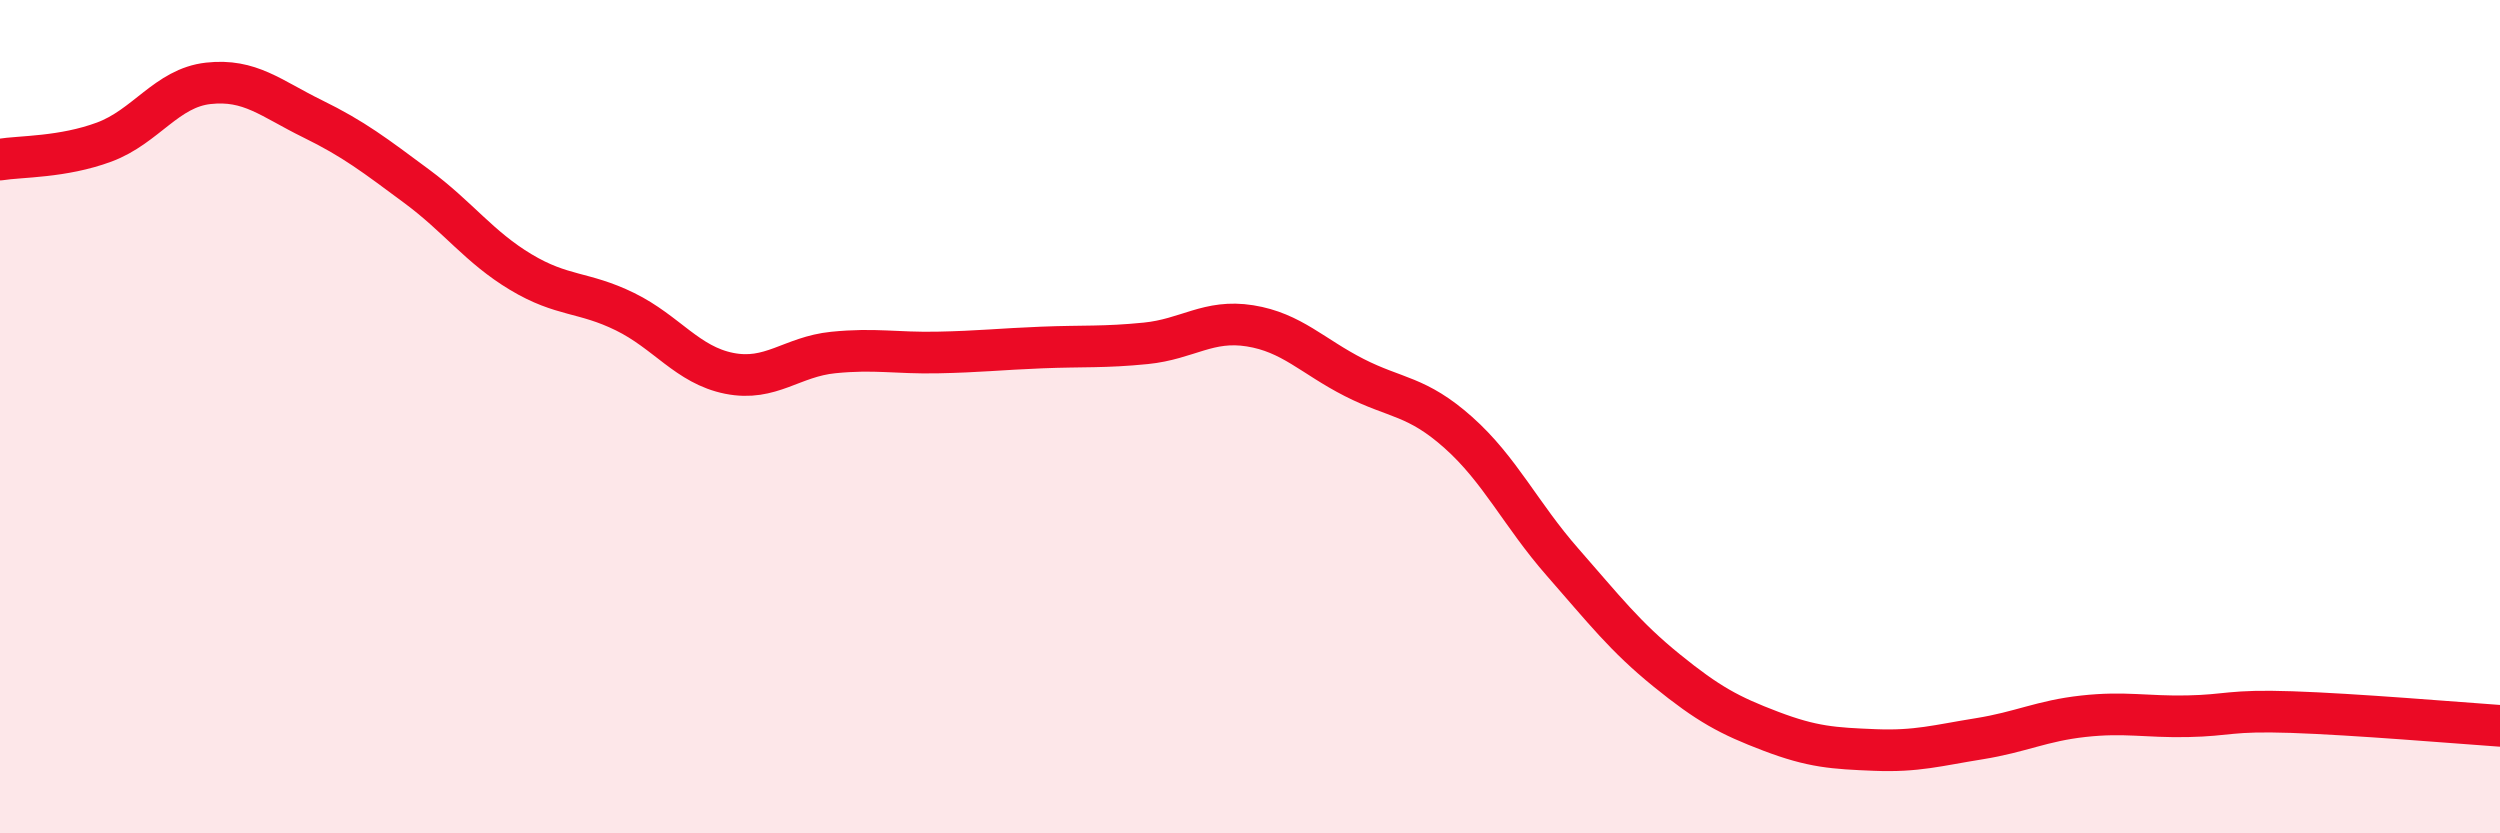
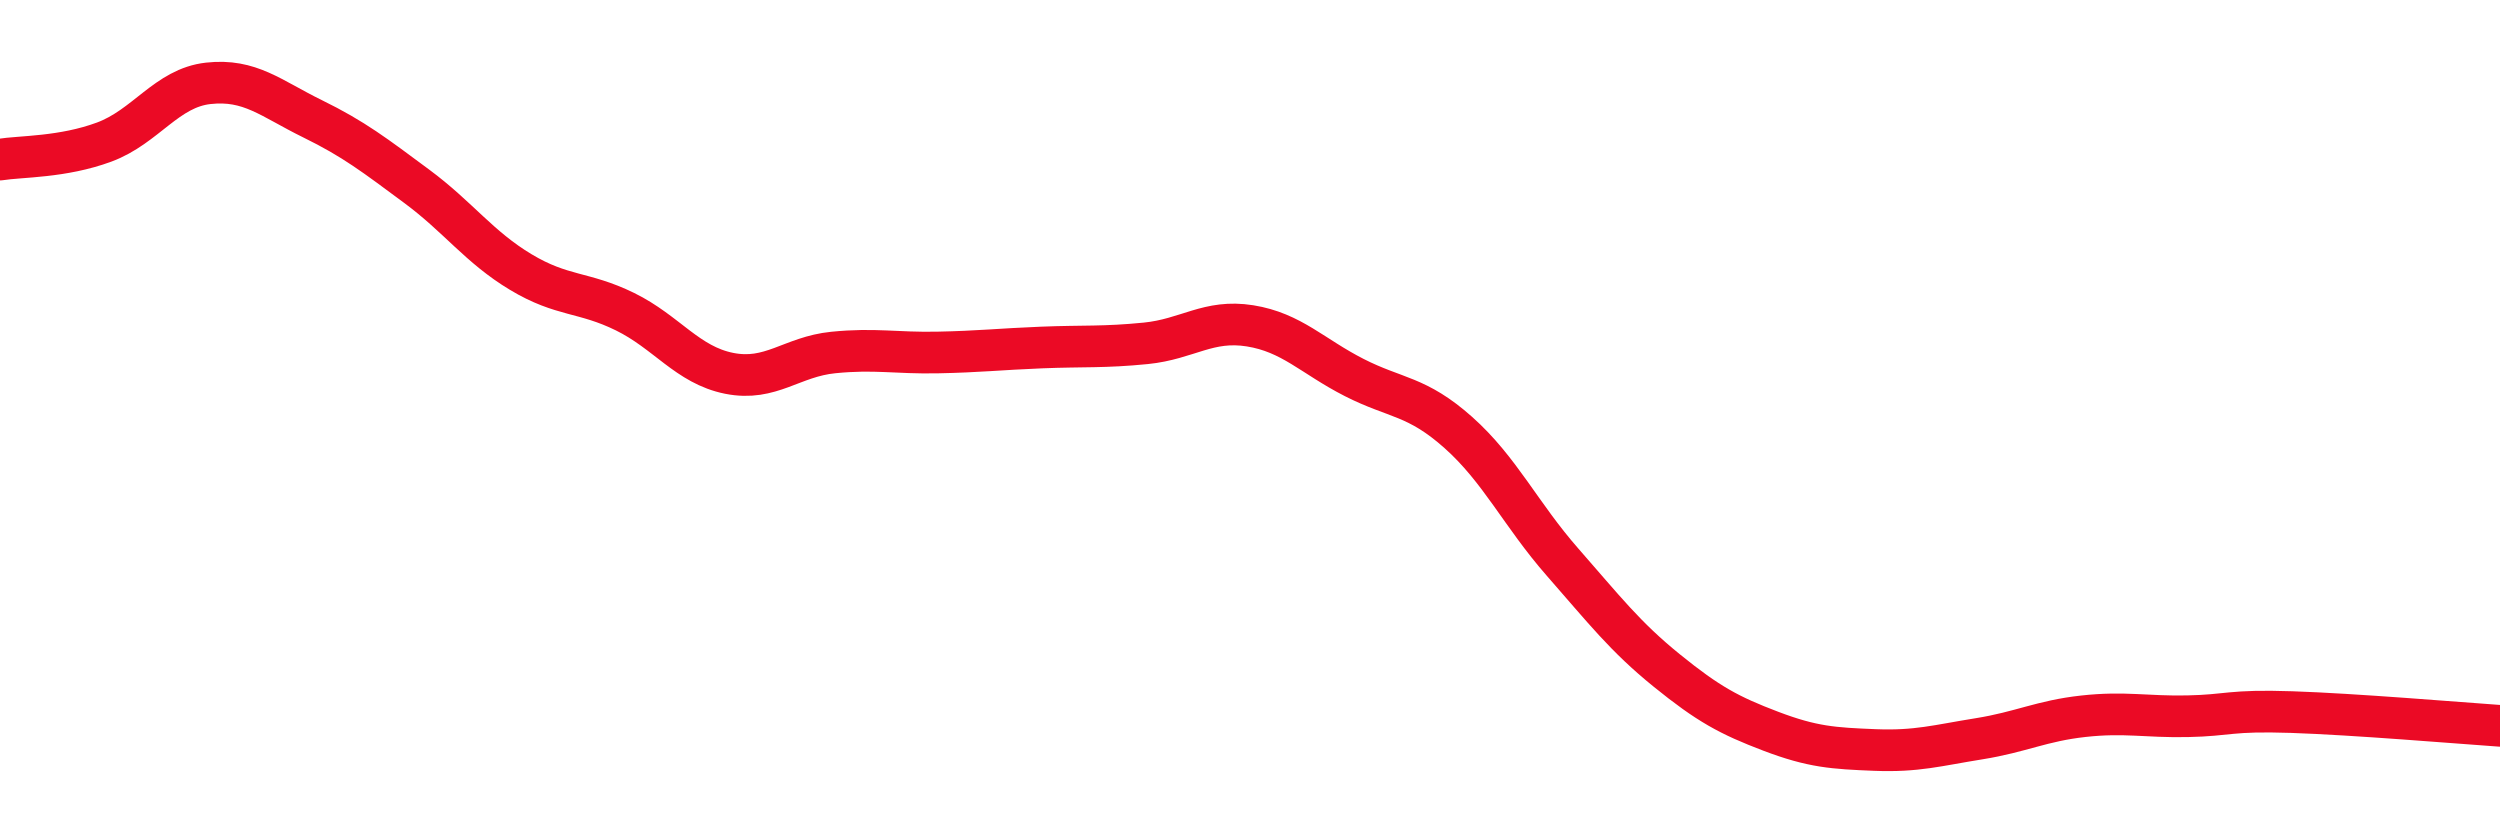
<svg xmlns="http://www.w3.org/2000/svg" width="60" height="20" viewBox="0 0 60 20">
-   <path d="M 0,3.83 C 0.5,3.75 1.5,3.78 2.5,3.41 C 3.5,3.04 4,2.11 5,2 C 6,1.89 6.5,2.36 7.5,2.85 C 8.5,3.34 9,3.73 10,4.47 C 11,5.21 11.5,5.93 12.5,6.53 C 13.5,7.13 14,6.99 15,7.48 C 16,7.97 16.5,8.76 17.5,8.96 C 18.5,9.16 19,8.56 20,8.46 C 21,8.36 21.5,8.48 22.5,8.46 C 23.5,8.44 24,8.38 25,8.34 C 26,8.3 26.5,8.34 27.5,8.24 C 28.5,8.14 29,7.66 30,7.82 C 31,7.98 31.5,8.55 32.5,9.06 C 33.5,9.57 34,9.49 35,10.38 C 36,11.27 36.5,12.35 37.5,13.49 C 38.5,14.63 39,15.28 40,16.09 C 41,16.9 41.5,17.17 42.5,17.55 C 43.5,17.93 44,17.96 45,18 C 46,18.04 46.5,17.89 47.5,17.73 C 48.5,17.57 49,17.3 50,17.19 C 51,17.08 51.5,17.21 52.5,17.19 C 53.5,17.17 53.5,17.04 55,17.09 C 56.5,17.14 59,17.35 60,17.42L60 20L0 20Z" fill="#EB0A25" opacity="0.1" stroke-linecap="round" stroke-linejoin="round" />
  <path d="M 0,3.83 C 0.5,3.75 1.5,3.78 2.5,3.41 C 3.5,3.04 4,2.11 5,2 C 6,1.89 6.5,2.36 7.5,2.85 C 8.5,3.34 9,3.73 10,4.47 C 11,5.21 11.5,5.93 12.5,6.53 C 13.5,7.13 14,6.99 15,7.48 C 16,7.97 16.5,8.76 17.5,8.96 C 18.5,9.16 19,8.56 20,8.46 C 21,8.36 21.5,8.48 22.5,8.46 C 23.5,8.44 24,8.38 25,8.34 C 26,8.3 26.5,8.34 27.5,8.24 C 28.5,8.14 29,7.66 30,7.82 C 31,7.98 31.5,8.55 32.5,9.06 C 33.5,9.57 34,9.49 35,10.38 C 36,11.27 36.5,12.35 37.5,13.49 C 38.5,14.63 39,15.28 40,16.09 C 41,16.9 41.5,17.17 42.5,17.55 C 43.5,17.93 44,17.96 45,18 C 46,18.04 46.5,17.89 47.5,17.73 C 48.5,17.57 49,17.3 50,17.19 C 51,17.08 51.5,17.21 52.5,17.19 C 53.5,17.17 53.5,17.04 55,17.09 C 56.5,17.14 59,17.35 60,17.42" stroke="#EB0A25" stroke-width="1" fill="none" stroke-linecap="round" stroke-linejoin="round" />
</svg>